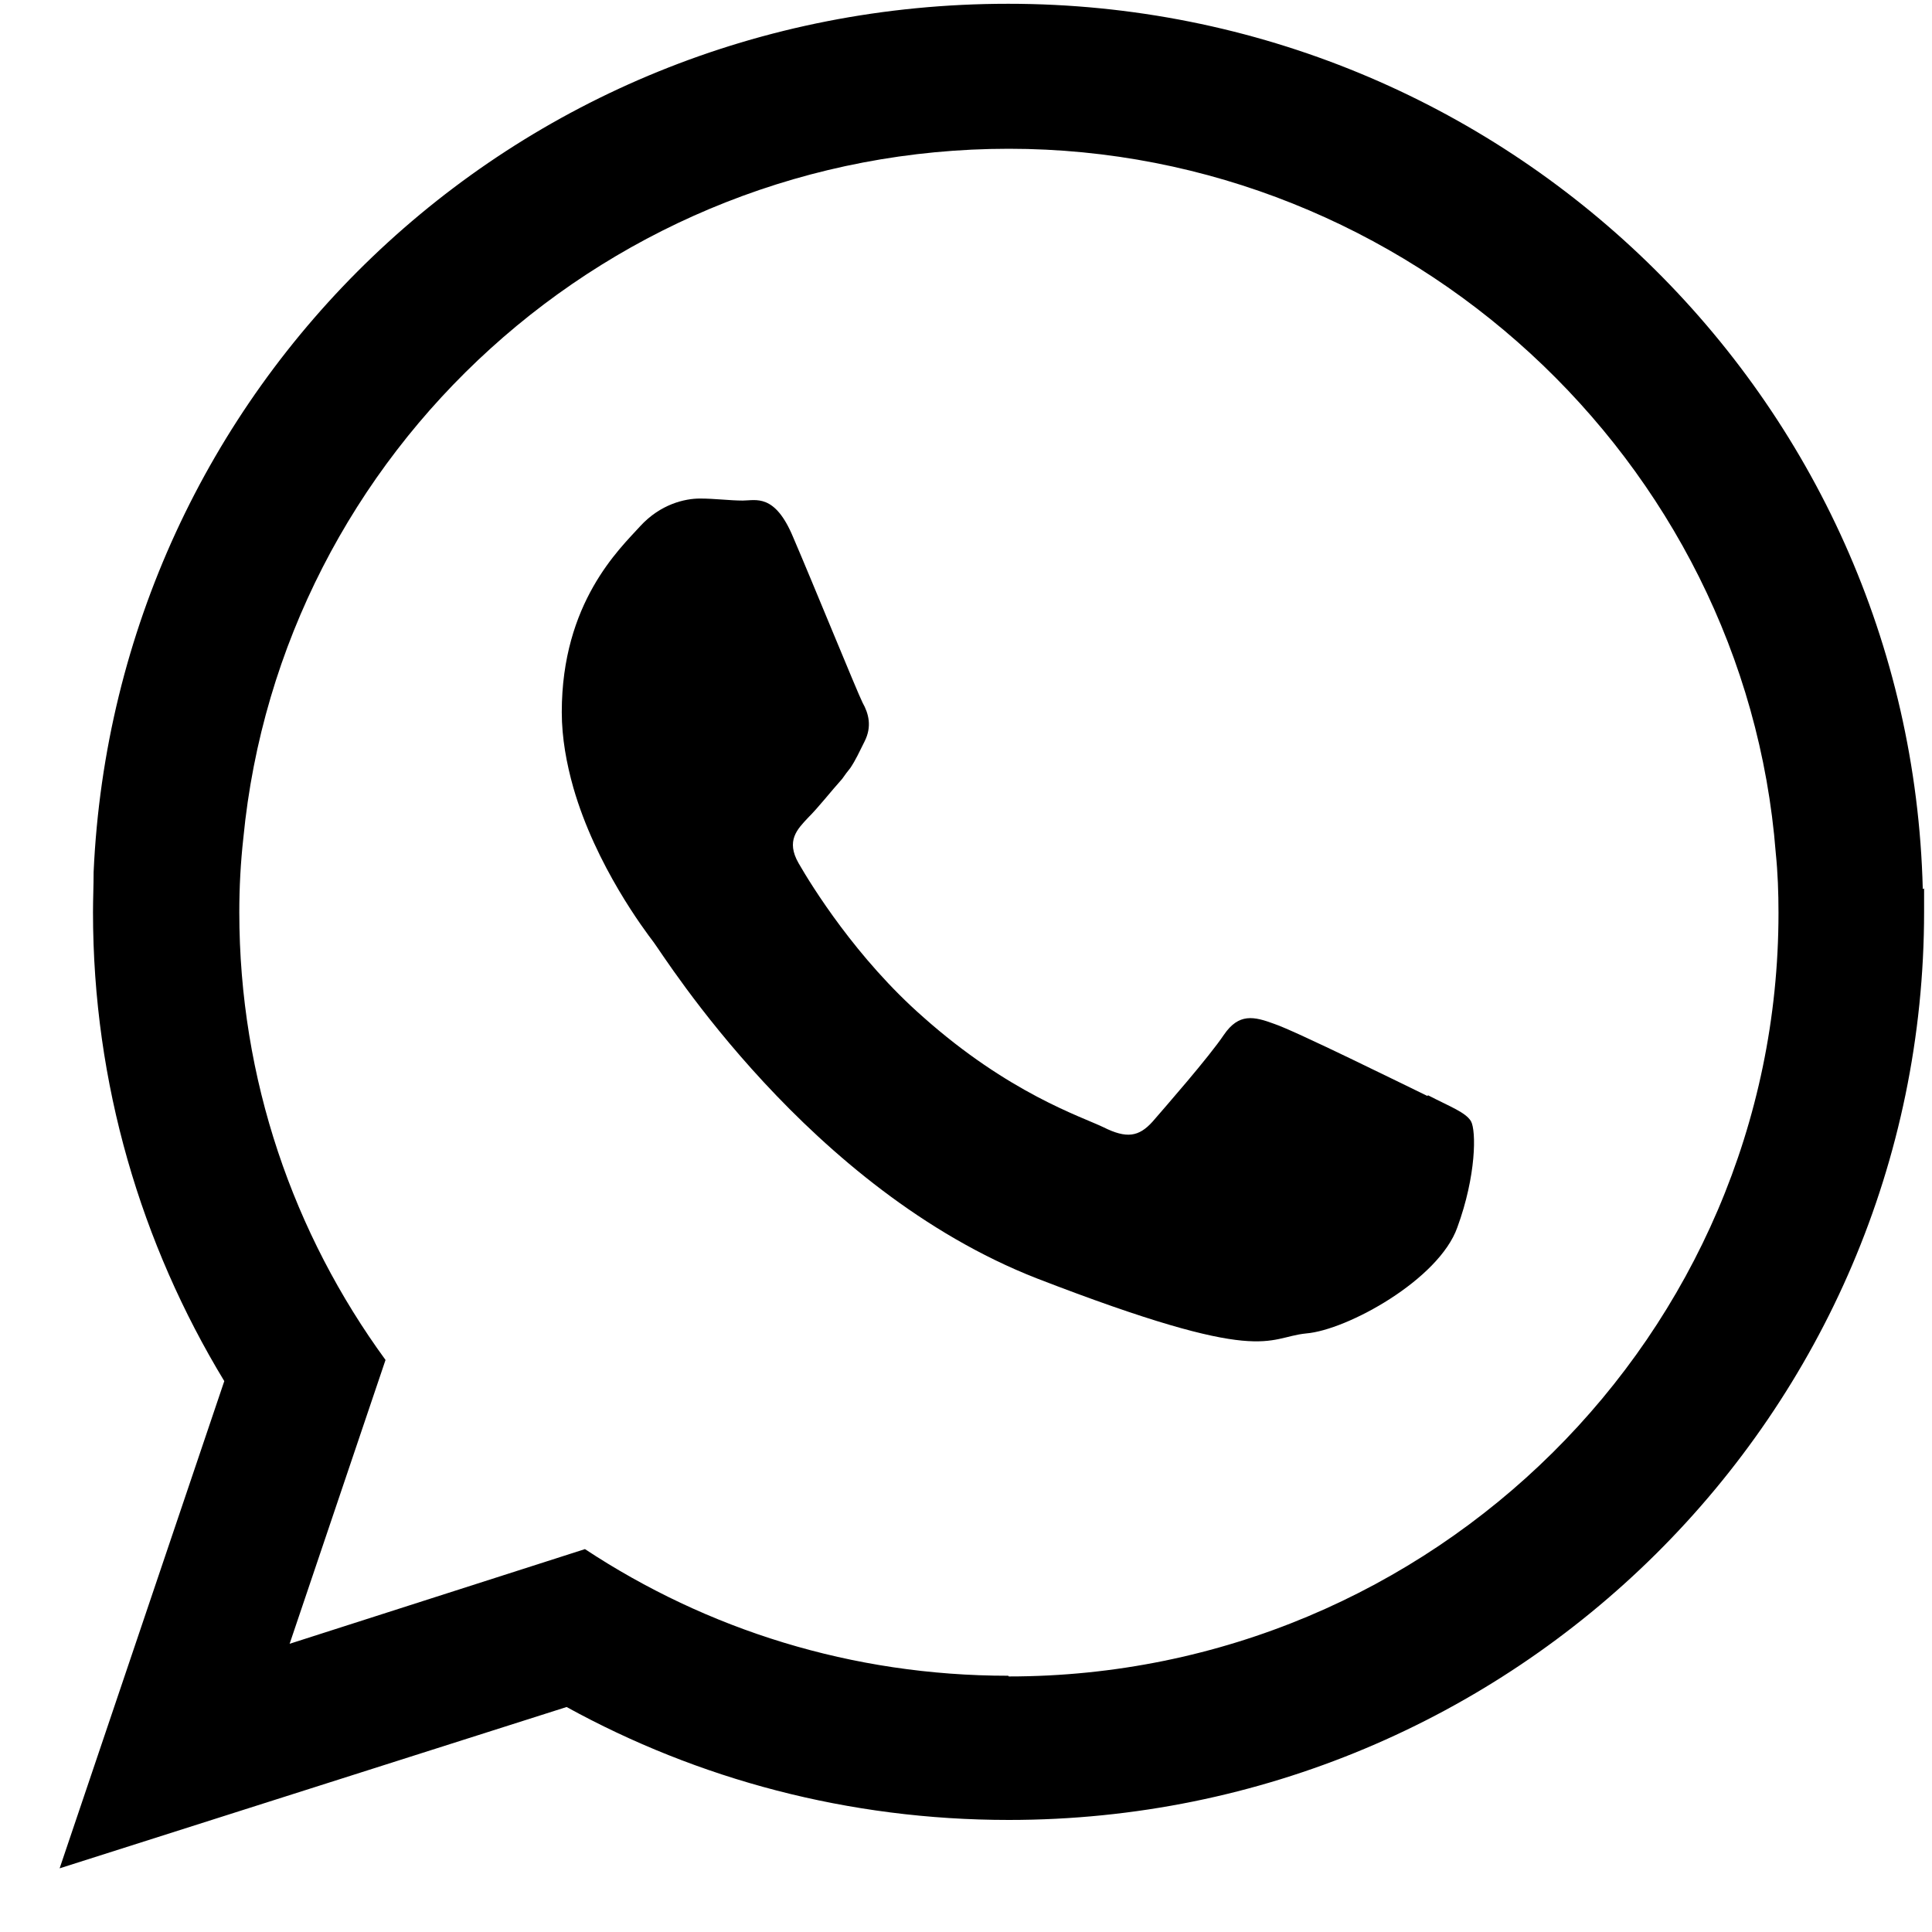
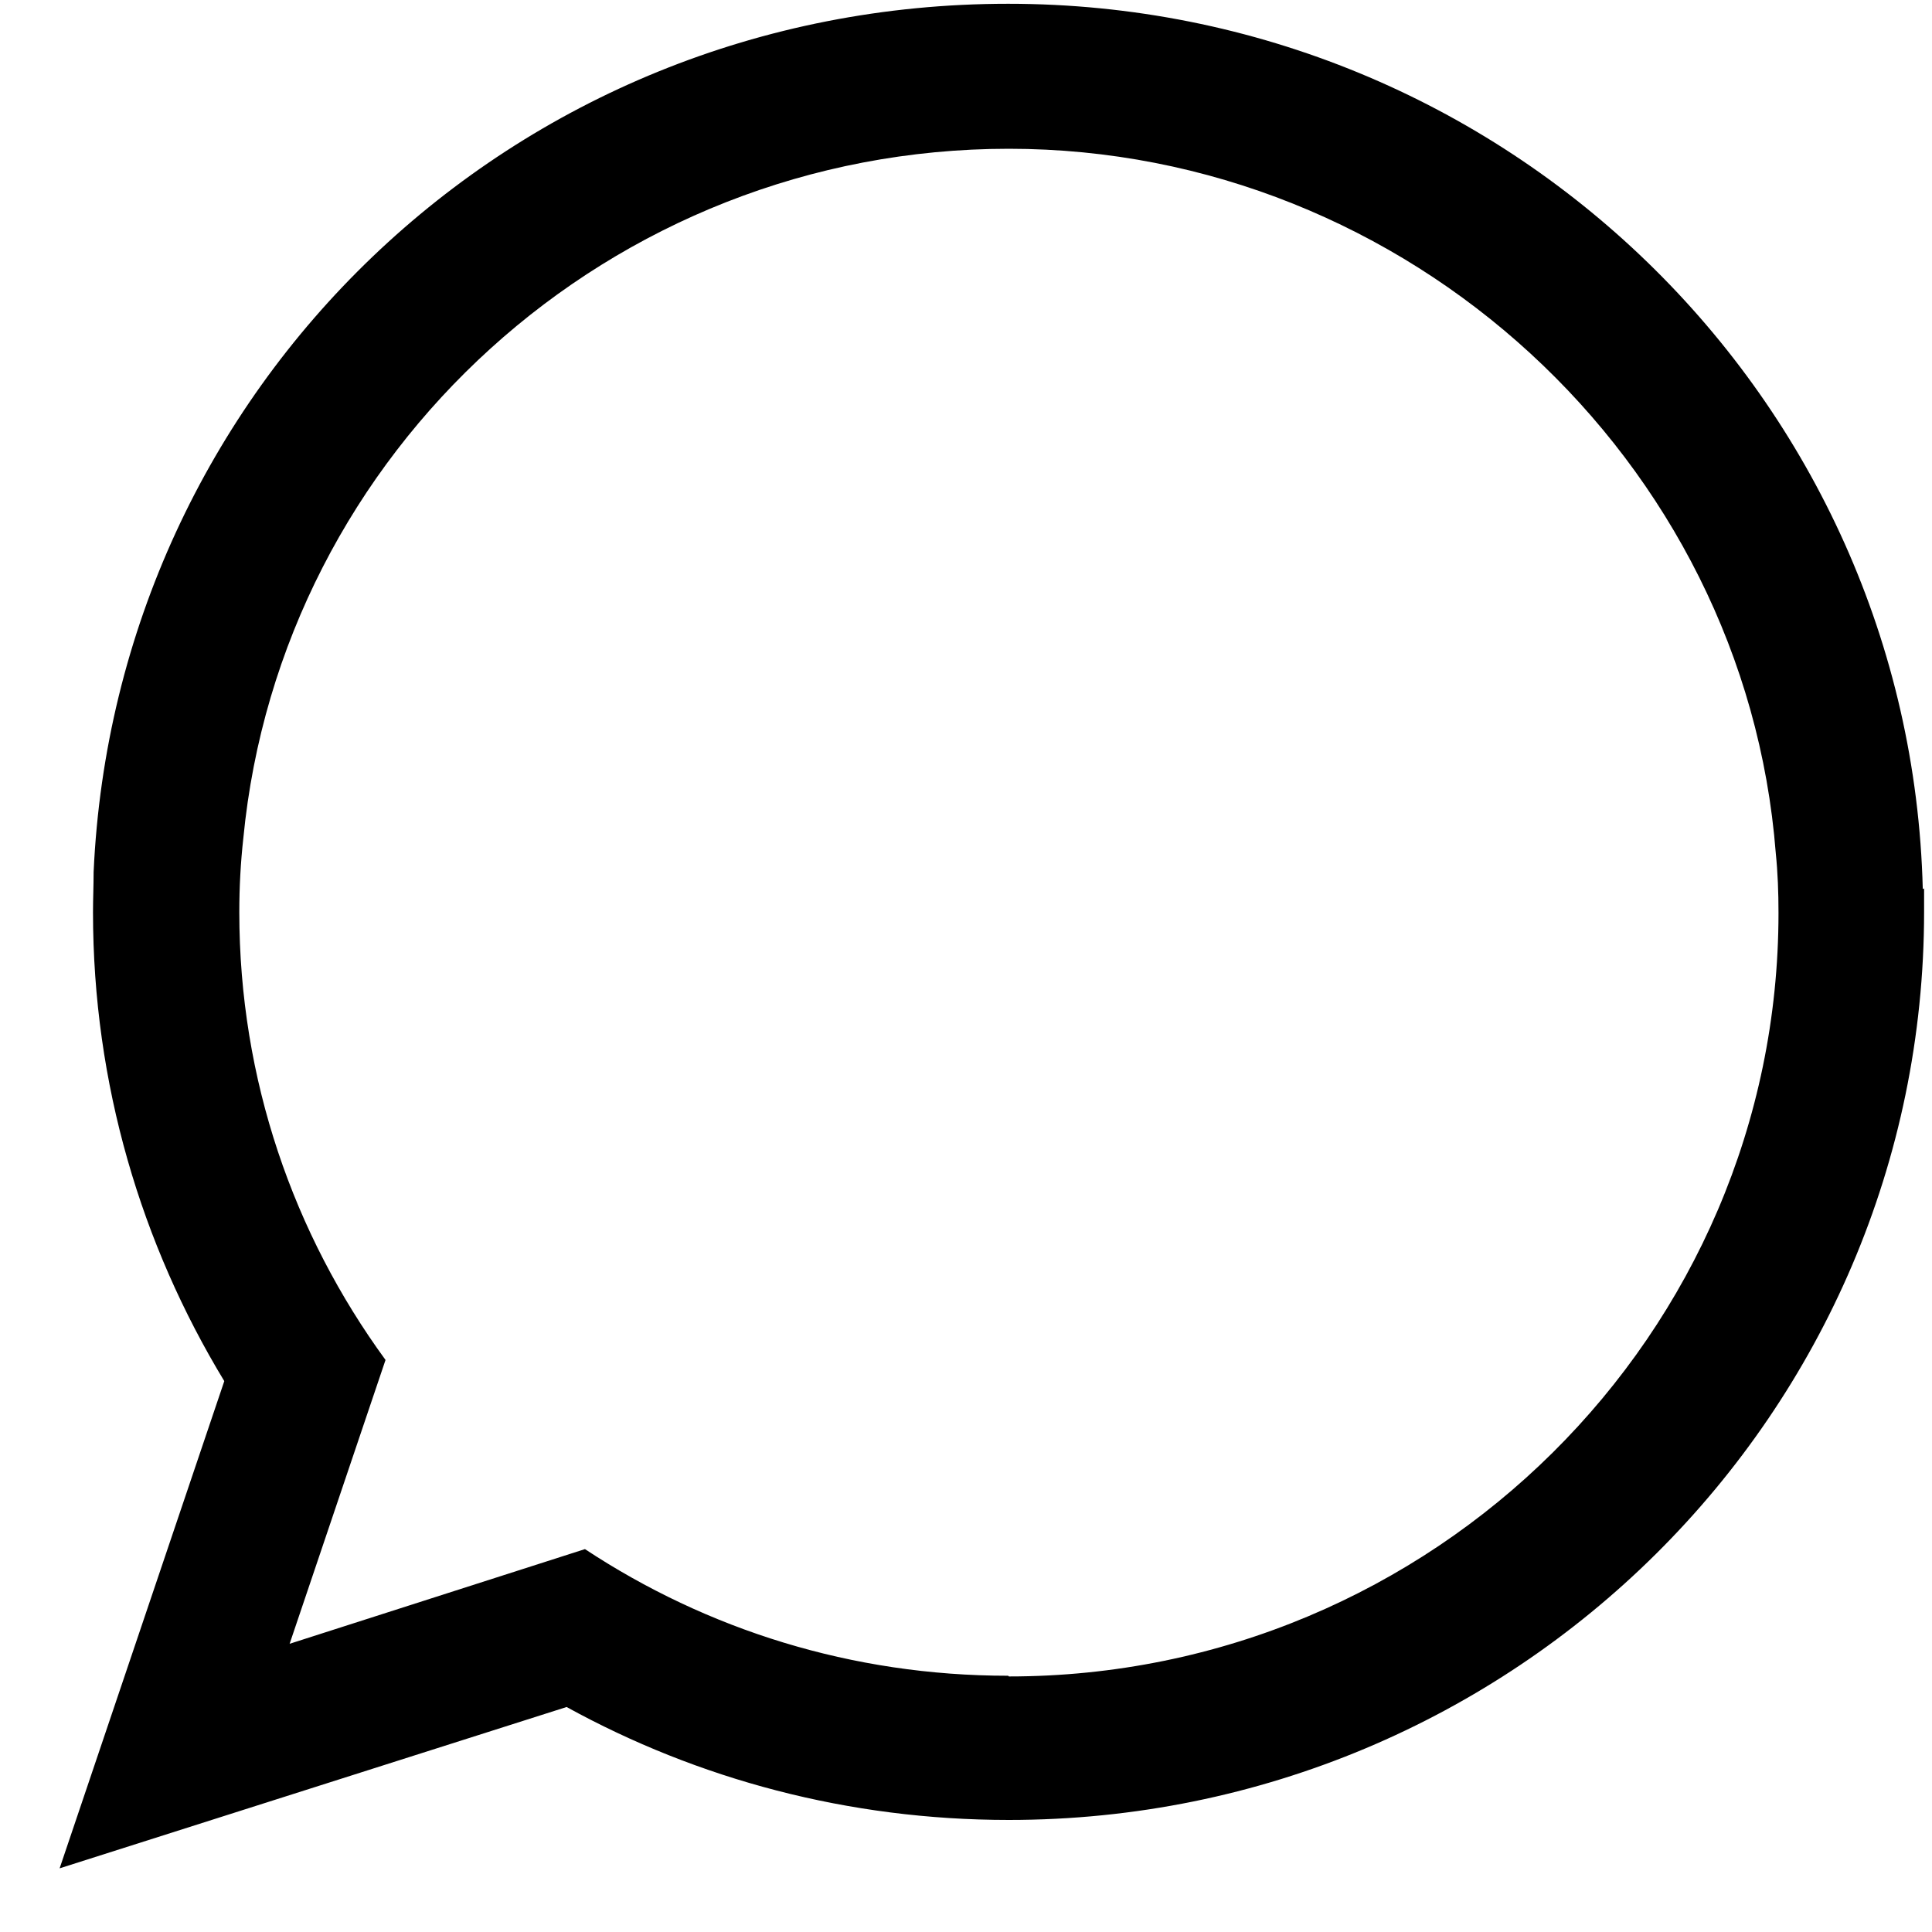
<svg xmlns="http://www.w3.org/2000/svg" width="22" height="22" viewBox="0 0 22 22" fill="none">
  <path fill-rule="evenodd" clip-rule="evenodd" d="M21.895 10.124C21.755 4.53 17.145 0.043 11.48 0.043C5.816 0.043 1.314 4.429 1.066 9.931C1.066 10.086 1.059 10.233 1.059 10.388C1.059 12.341 1.609 14.169 2.554 15.727L0.679 21.275L6.452 19.438C7.947 20.26 9.66 20.724 11.488 20.724C17.245 20.724 21.91 16.091 21.91 10.38C21.91 10.295 21.91 10.202 21.91 10.117L21.895 10.124ZM11.48 19.082C9.698 19.082 8.048 18.555 6.661 17.64L3.298 18.718L4.39 15.486C3.344 14.053 2.725 12.294 2.725 10.388C2.725 10.101 2.74 9.822 2.771 9.543C3.197 5.142 6.947 1.694 11.488 1.694C16.029 1.694 19.872 5.235 20.221 9.714C20.244 9.938 20.252 10.163 20.252 10.396C20.252 15.192 16.316 19.09 11.488 19.09L11.48 19.082Z" fill="black" />
-   <path fill-rule="evenodd" clip-rule="evenodd" d="M16.254 12.48C15.998 12.356 14.743 11.736 14.51 11.659C14.278 11.573 14.107 11.535 13.937 11.783C13.766 12.038 13.27 12.604 13.123 12.774C12.968 12.945 12.829 12.968 12.565 12.836C12.309 12.713 11.488 12.449 10.512 11.581C9.753 10.915 9.241 10.086 9.094 9.83C8.947 9.574 9.078 9.443 9.202 9.311C9.319 9.195 9.458 9.016 9.59 8.869C9.621 8.823 9.652 8.784 9.683 8.745C9.745 8.652 9.783 8.567 9.845 8.443C9.931 8.273 9.892 8.125 9.822 8.001C9.76 7.877 9.249 6.622 9.032 6.118C8.823 5.615 8.606 5.7 8.458 5.7C8.311 5.7 8.141 5.677 7.97 5.677C7.8 5.677 7.521 5.739 7.288 5.994C7.056 6.25 6.397 6.862 6.397 8.11C6.397 8.404 6.452 8.699 6.529 8.97C6.785 9.861 7.343 10.597 7.443 10.729C7.567 10.892 9.21 13.542 11.806 14.557C14.409 15.564 14.409 15.231 14.874 15.184C15.339 15.146 16.385 14.572 16.595 13.976C16.811 13.387 16.811 12.875 16.75 12.767C16.688 12.666 16.517 12.604 16.261 12.472L16.254 12.48Z" fill="black" />
</svg>